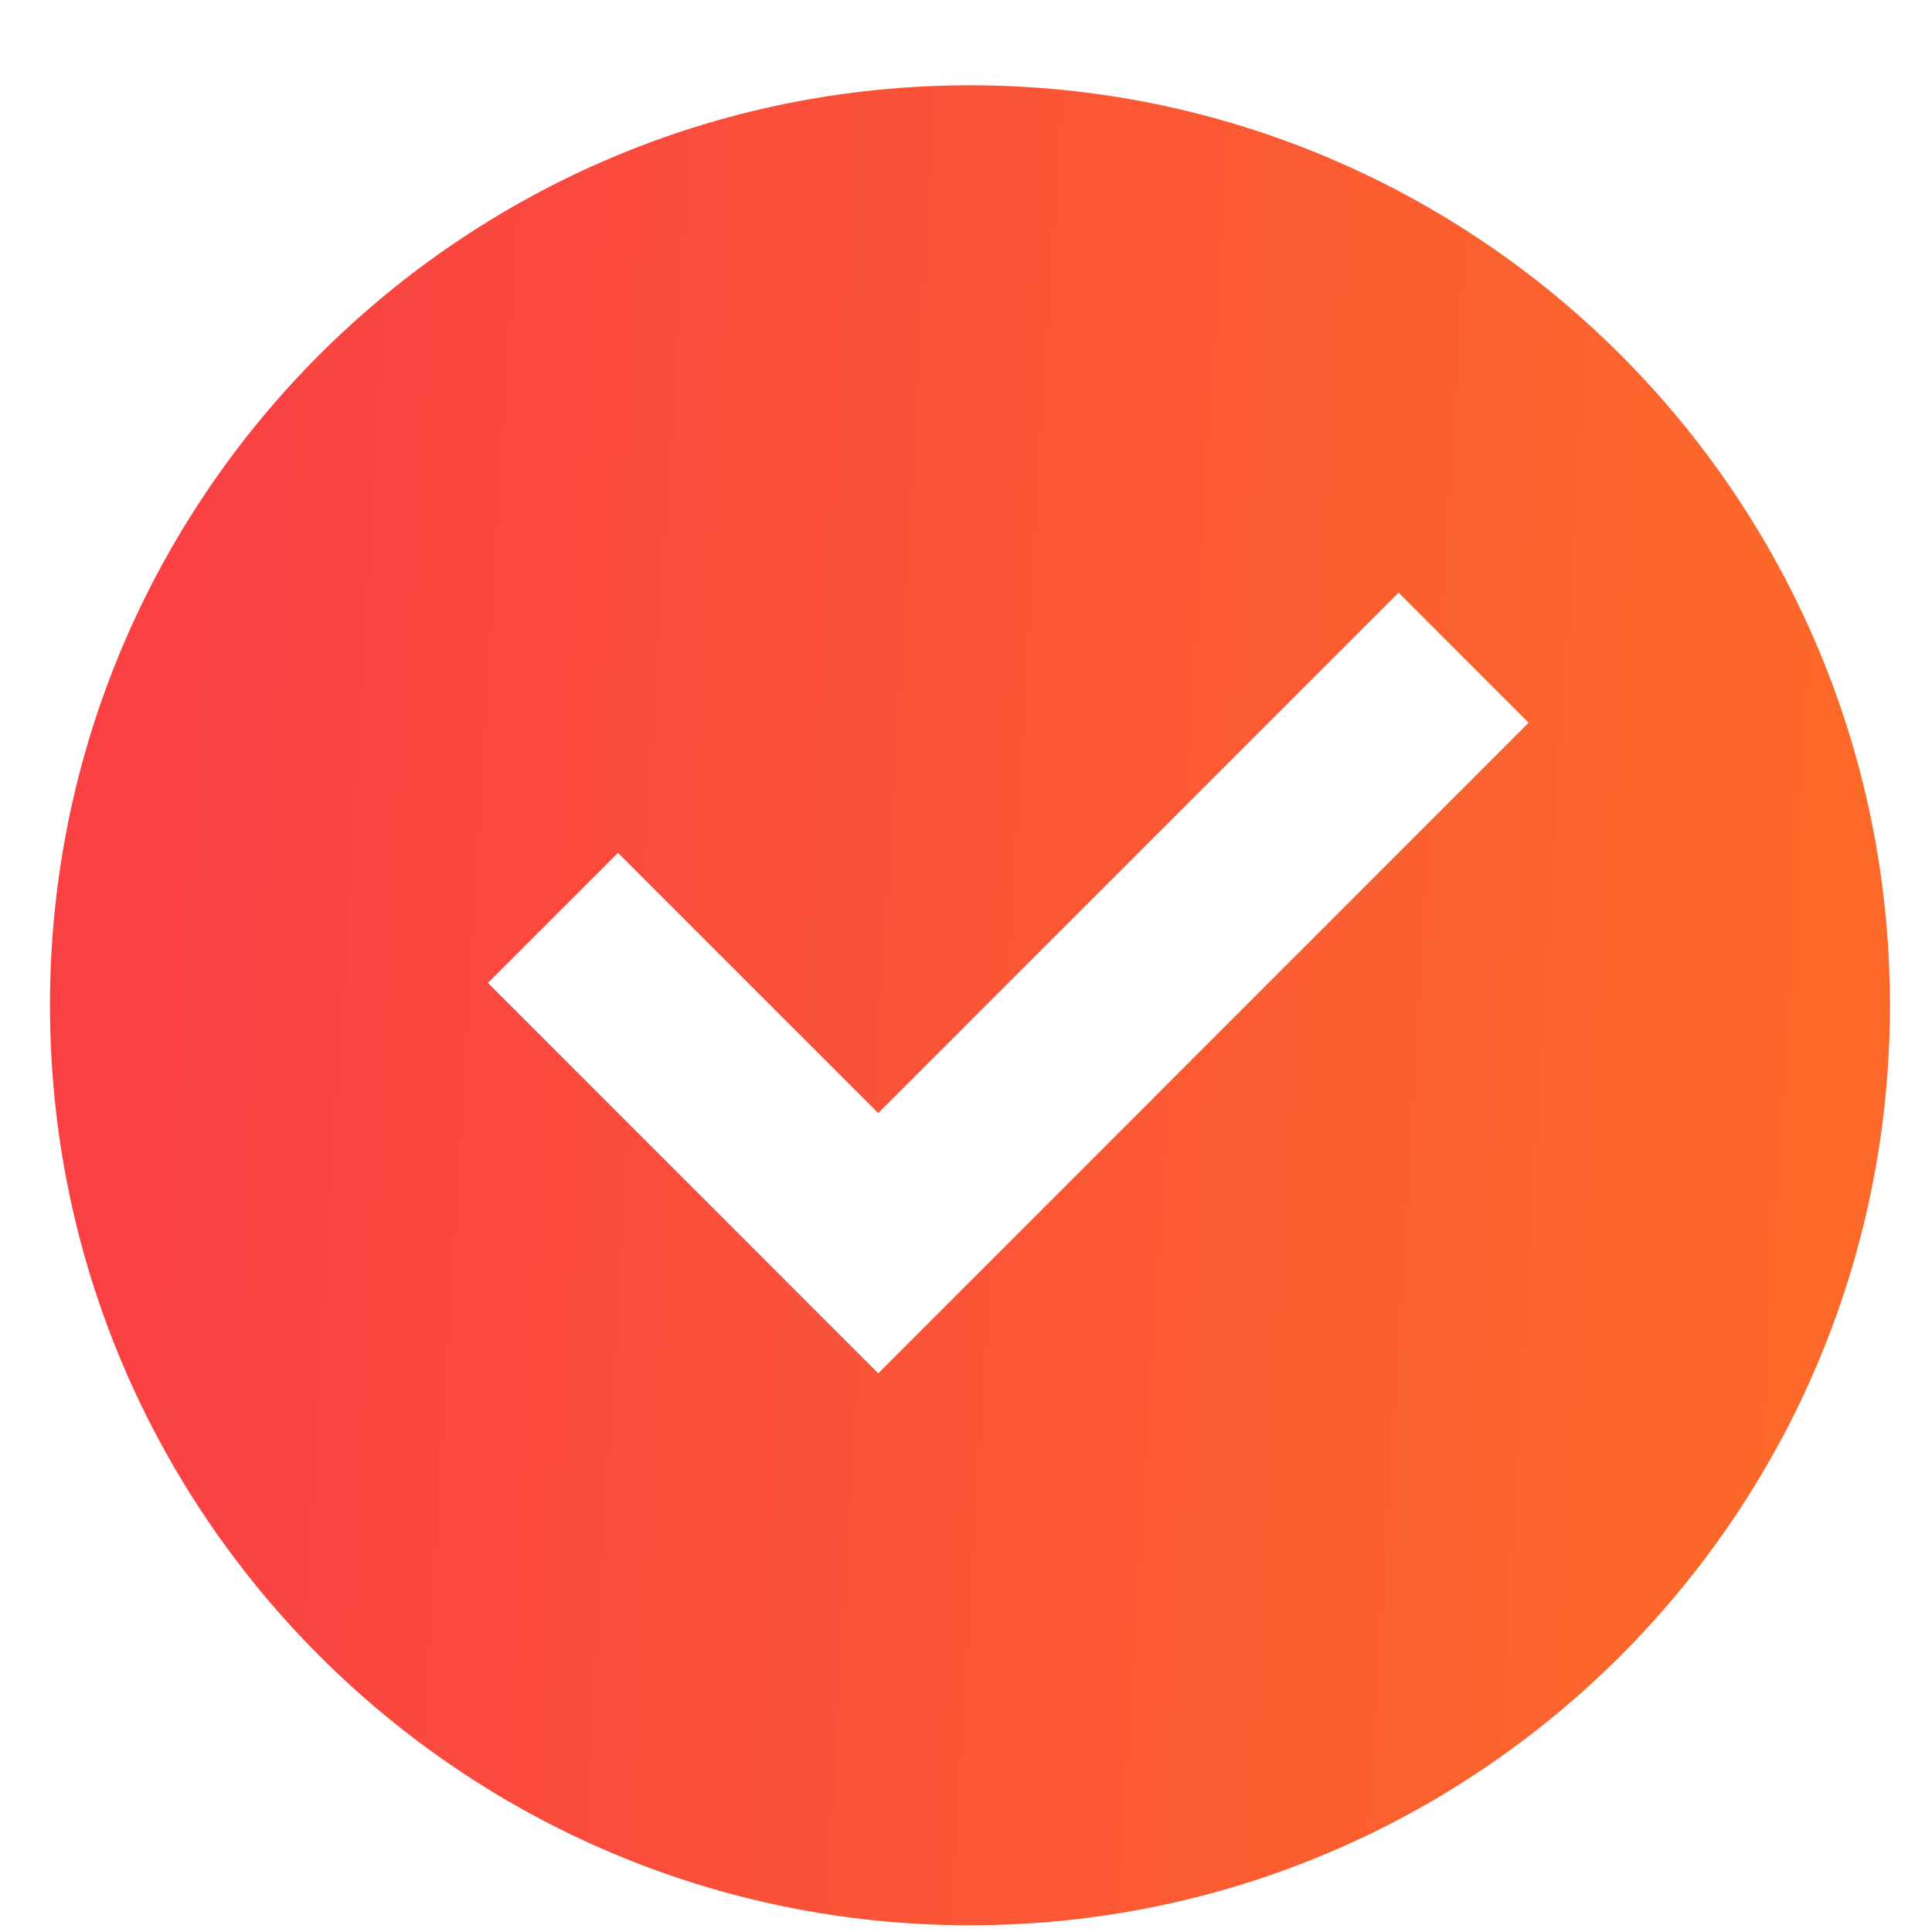
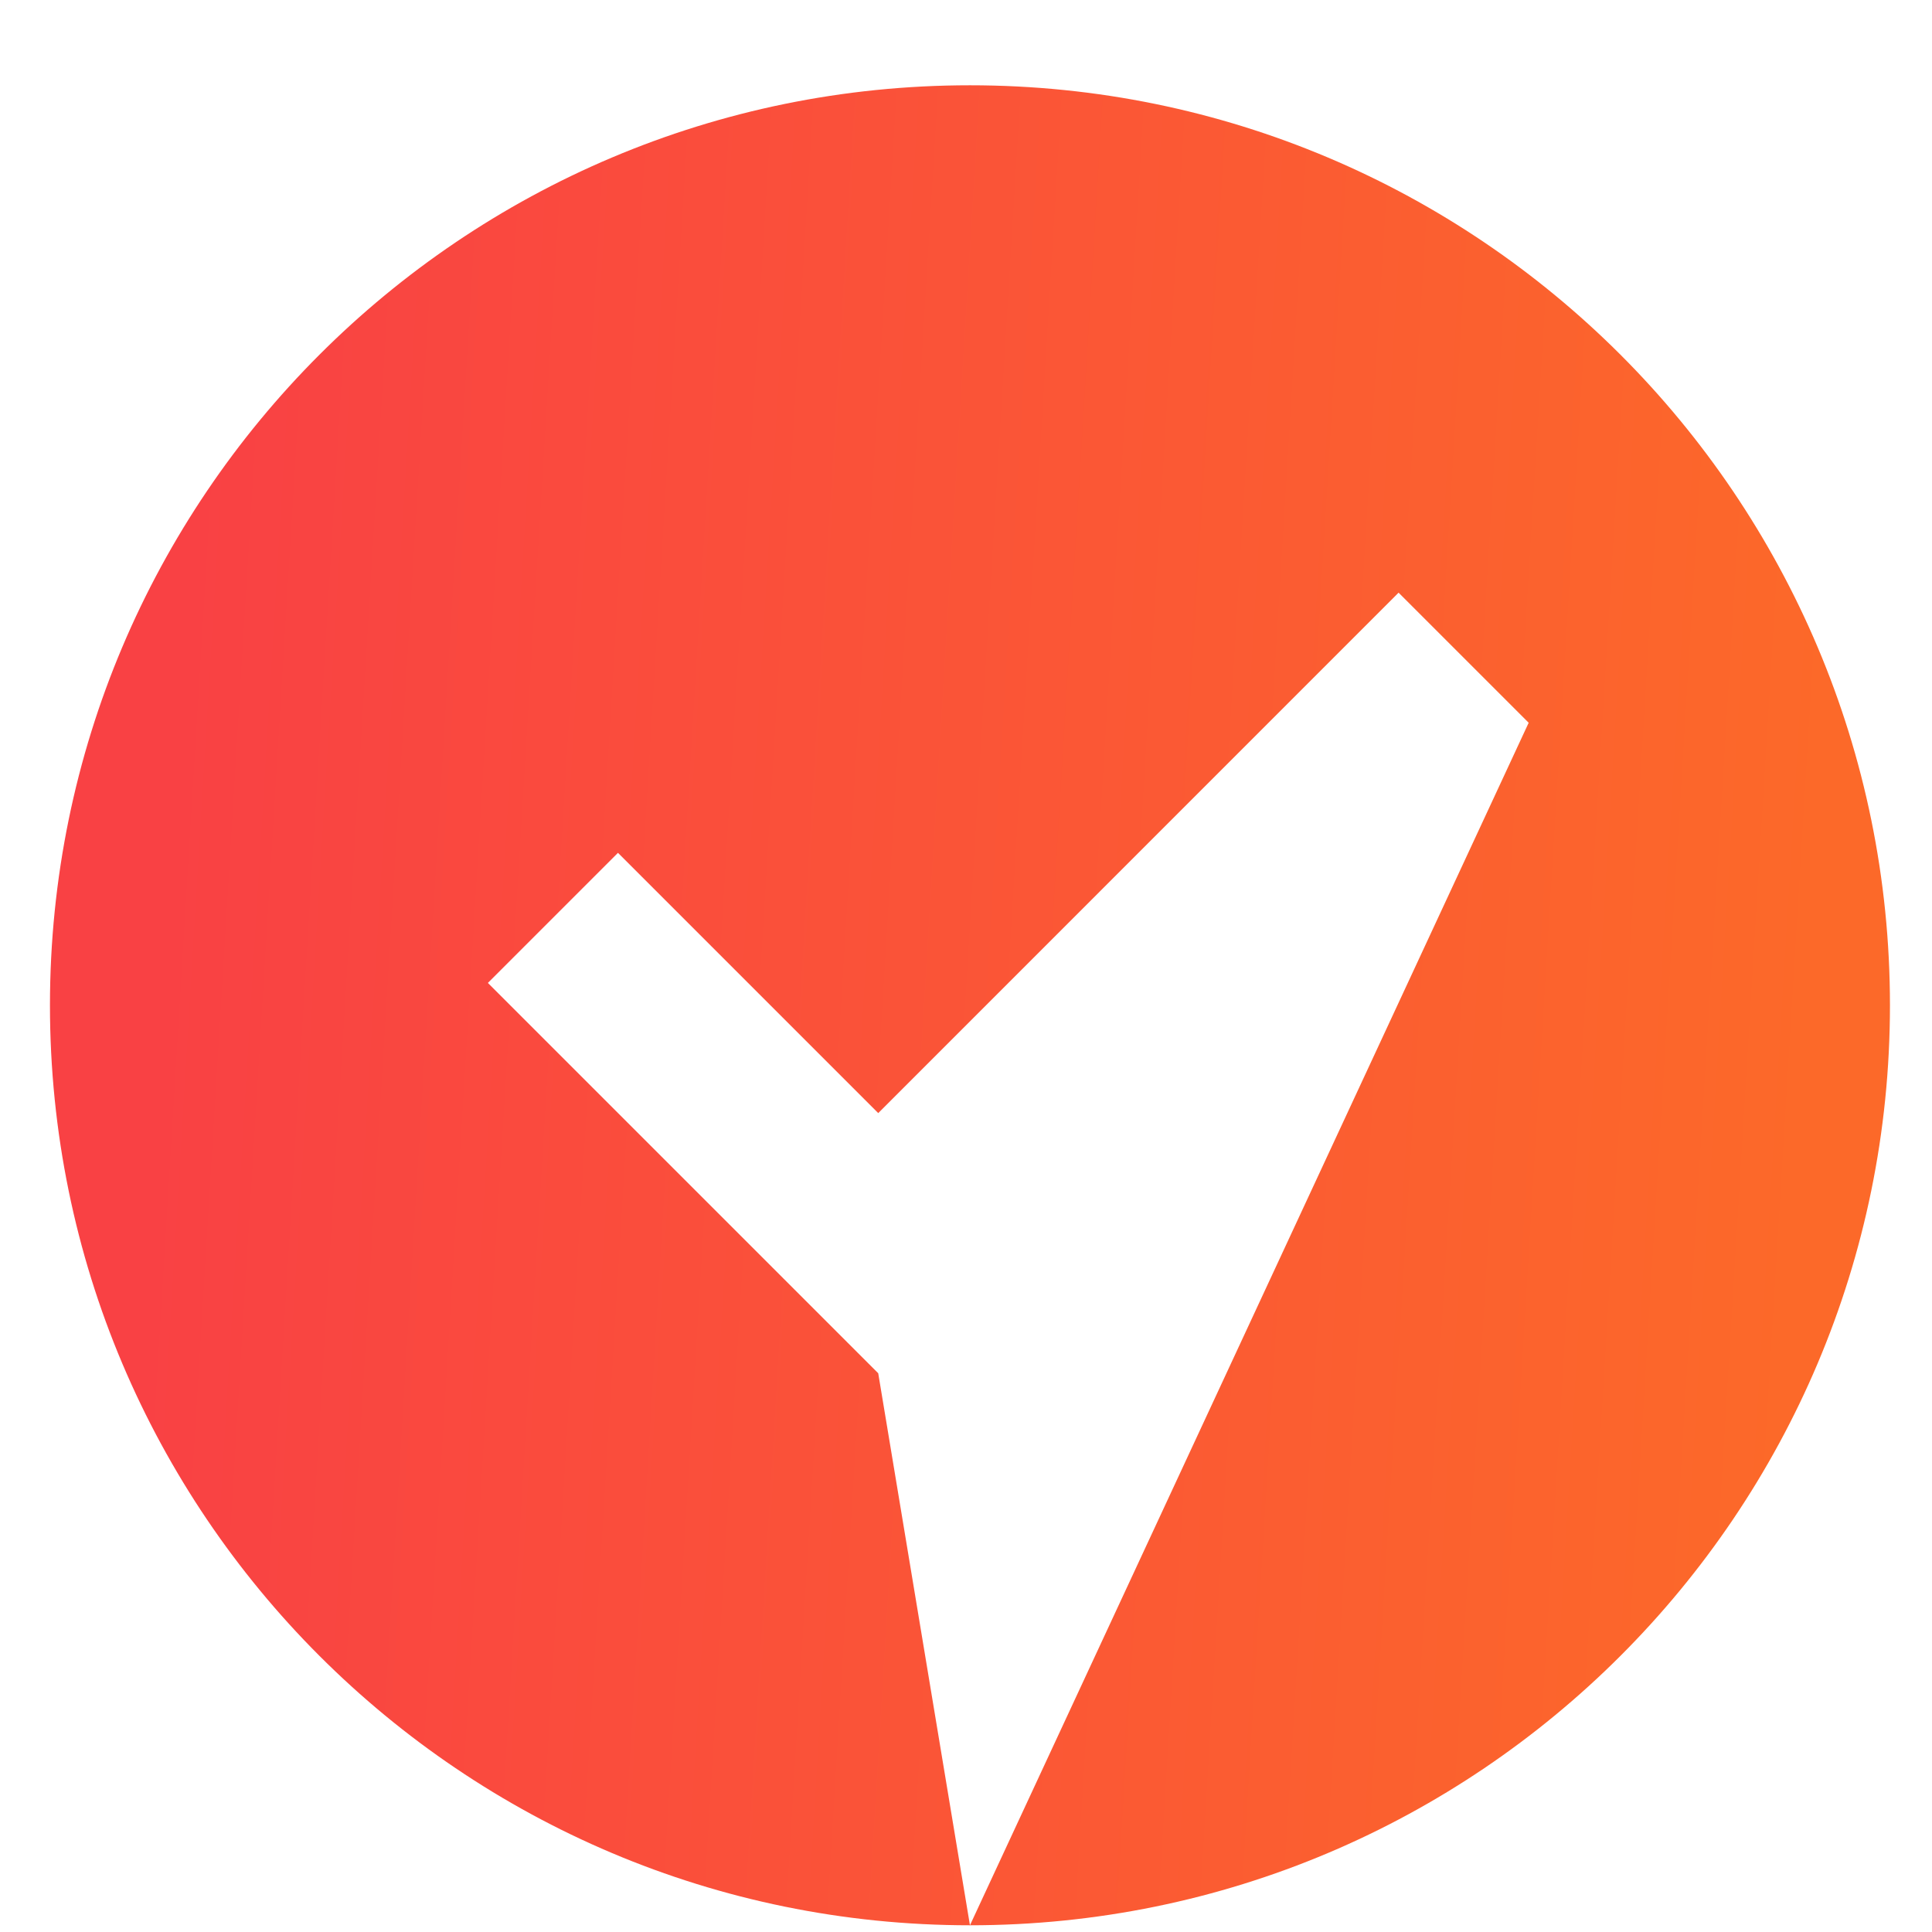
<svg xmlns="http://www.w3.org/2000/svg" width="21" height="21" viewBox="0 0 21 21" fill="none">
-   <path d="M10.543 20.927C5.02 20.927 0.543 16.45 0.543 10.927C0.543 5.404 5.02 0.927 10.543 0.927C16.066 0.927 20.543 5.404 20.543 10.927C20.543 16.45 16.066 20.927 10.543 20.927ZM9.546 14.927L16.616 7.856L15.202 6.442L9.546 12.099L6.717 9.27L5.303 10.684L9.546 14.927Z" fill="url(#checkIocn)" />
+   <path d="M10.543 20.927C5.02 20.927 0.543 16.45 0.543 10.927C0.543 5.404 5.02 0.927 10.543 0.927C16.066 0.927 20.543 5.404 20.543 10.927C20.543 16.45 16.066 20.927 10.543 20.927ZL16.616 7.856L15.202 6.442L9.546 12.099L6.717 9.27L5.303 10.684L9.546 14.927Z" fill="url(#checkIocn)" />
  <defs>
    <linearGradient id="checkIocn" x1="1.932" y1="7.427" x2="19.856" y2="8.516" gradientUnits="userSpaceOnUse">
      <stop stop-color="#F94144" />
      <stop offset="1" stop-color="#FC6929" />
    </linearGradient>
  </defs>
</svg>